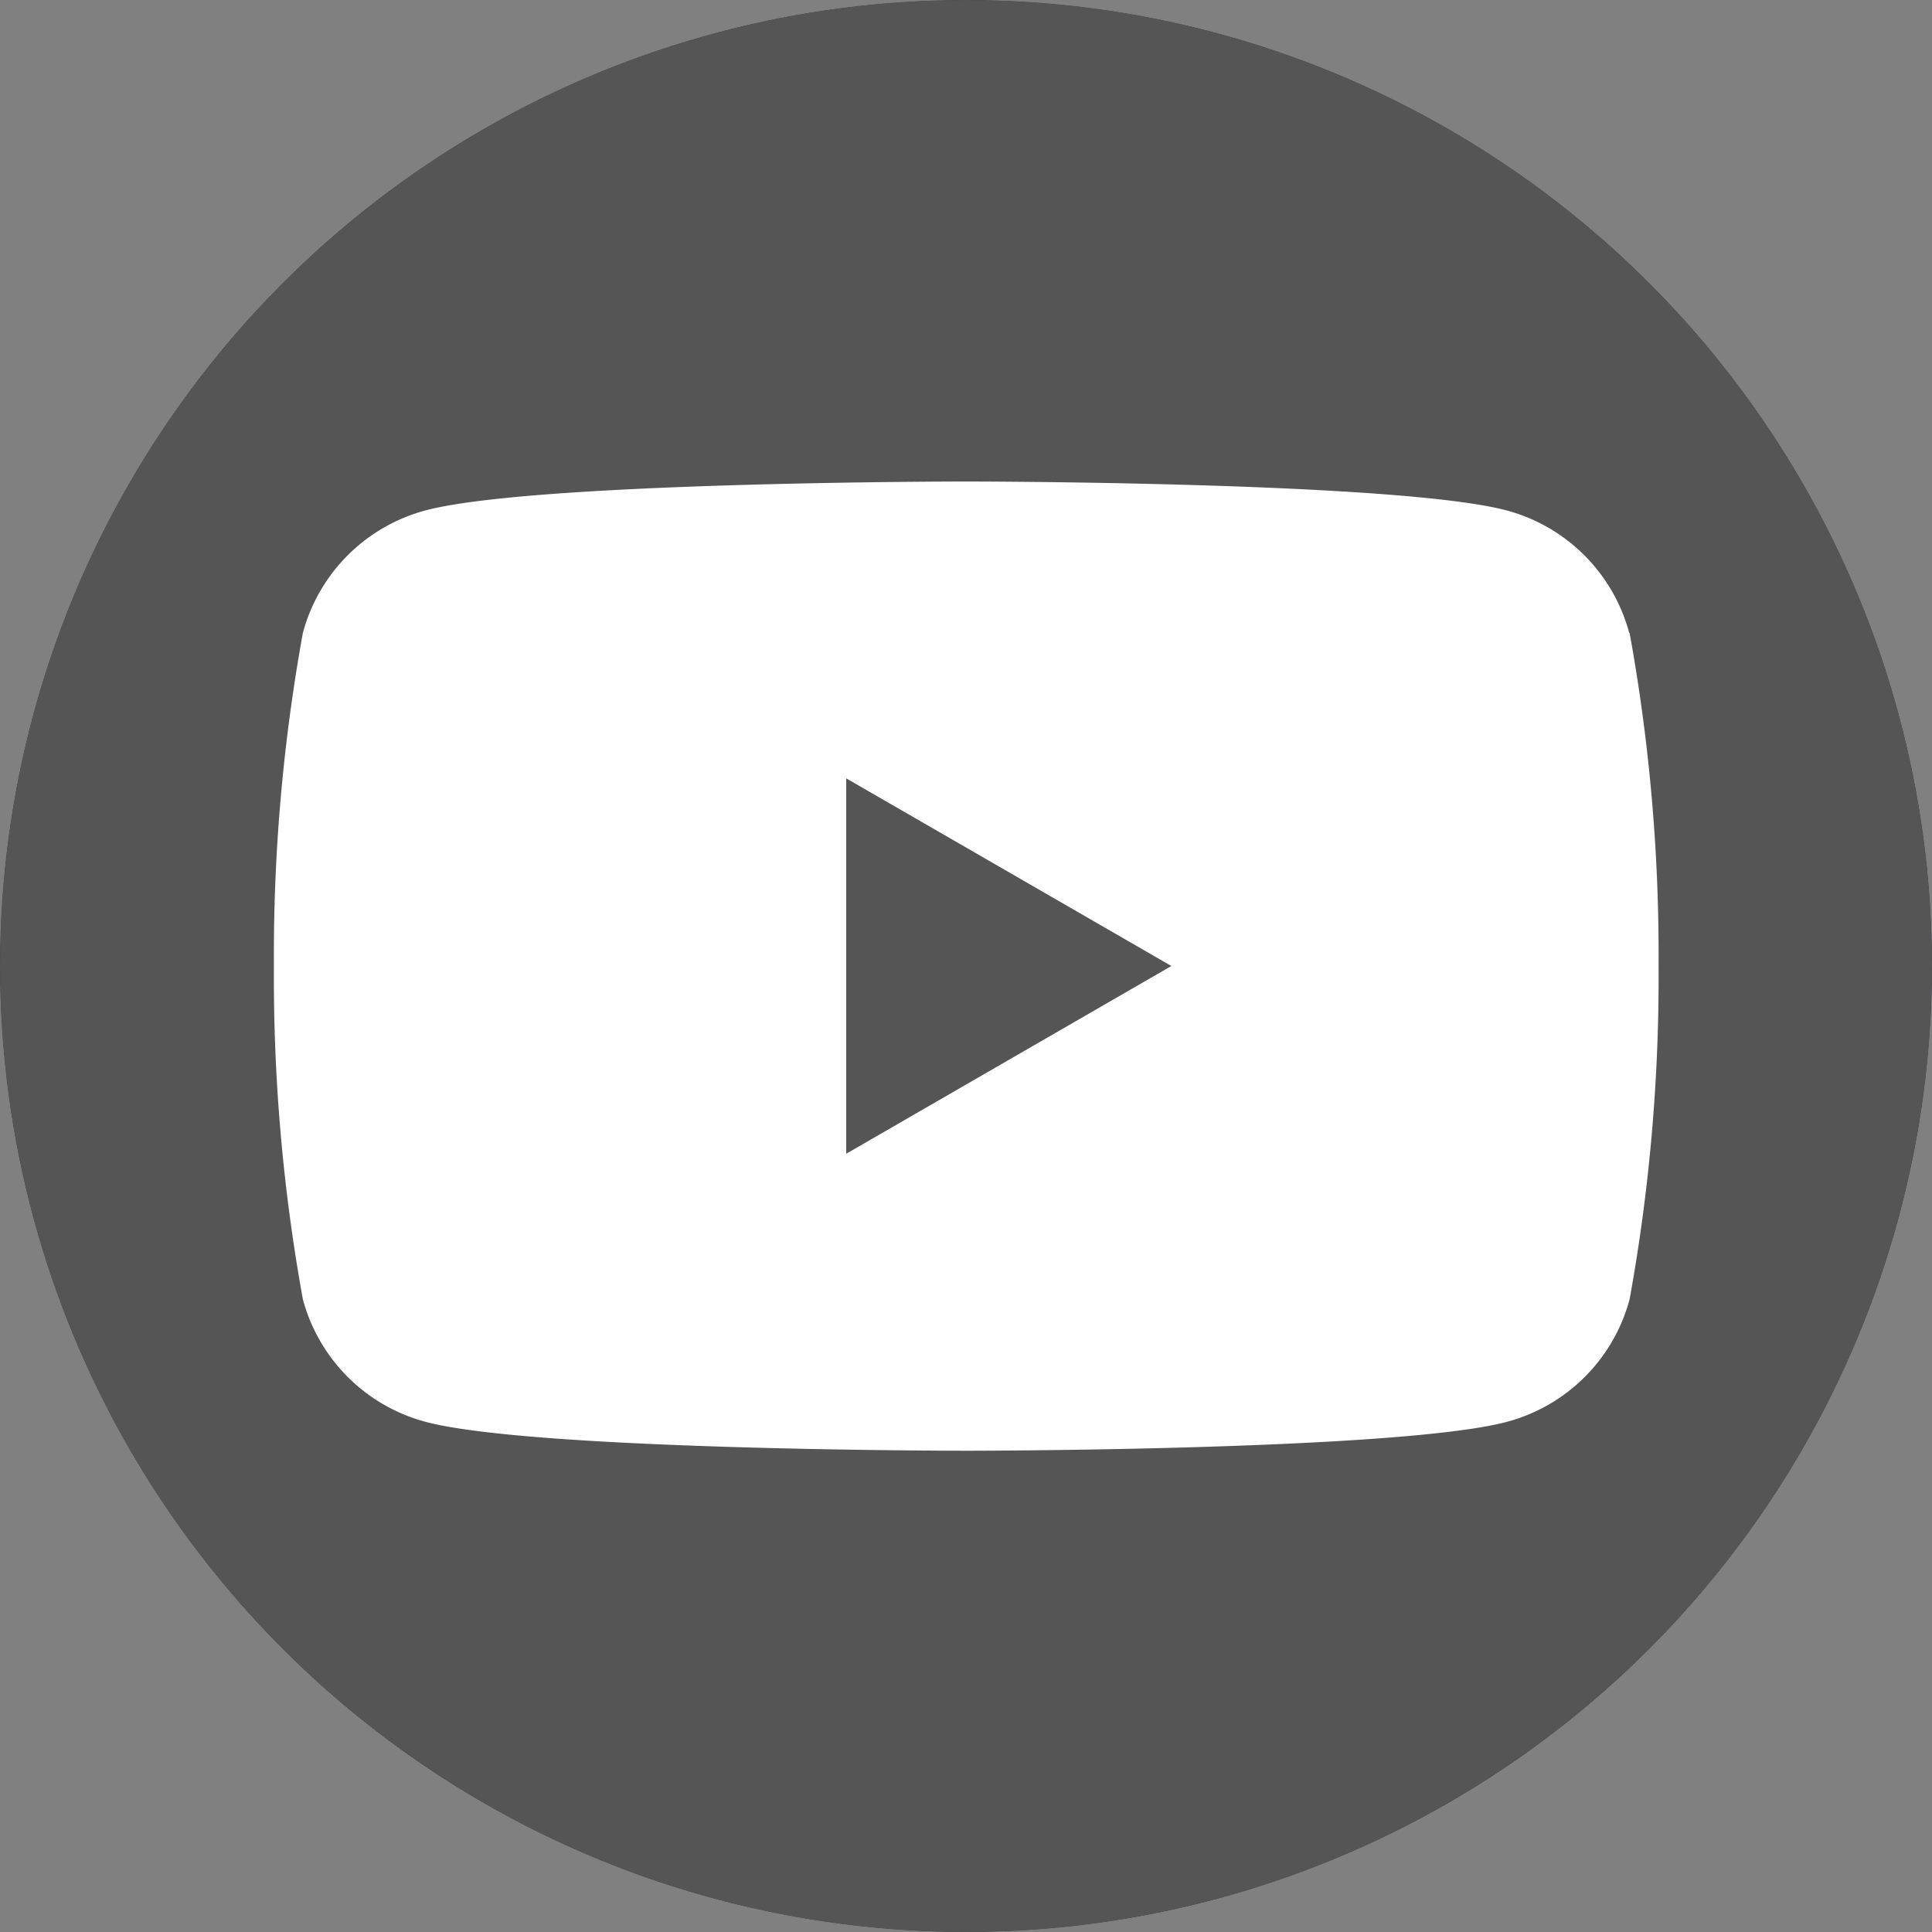
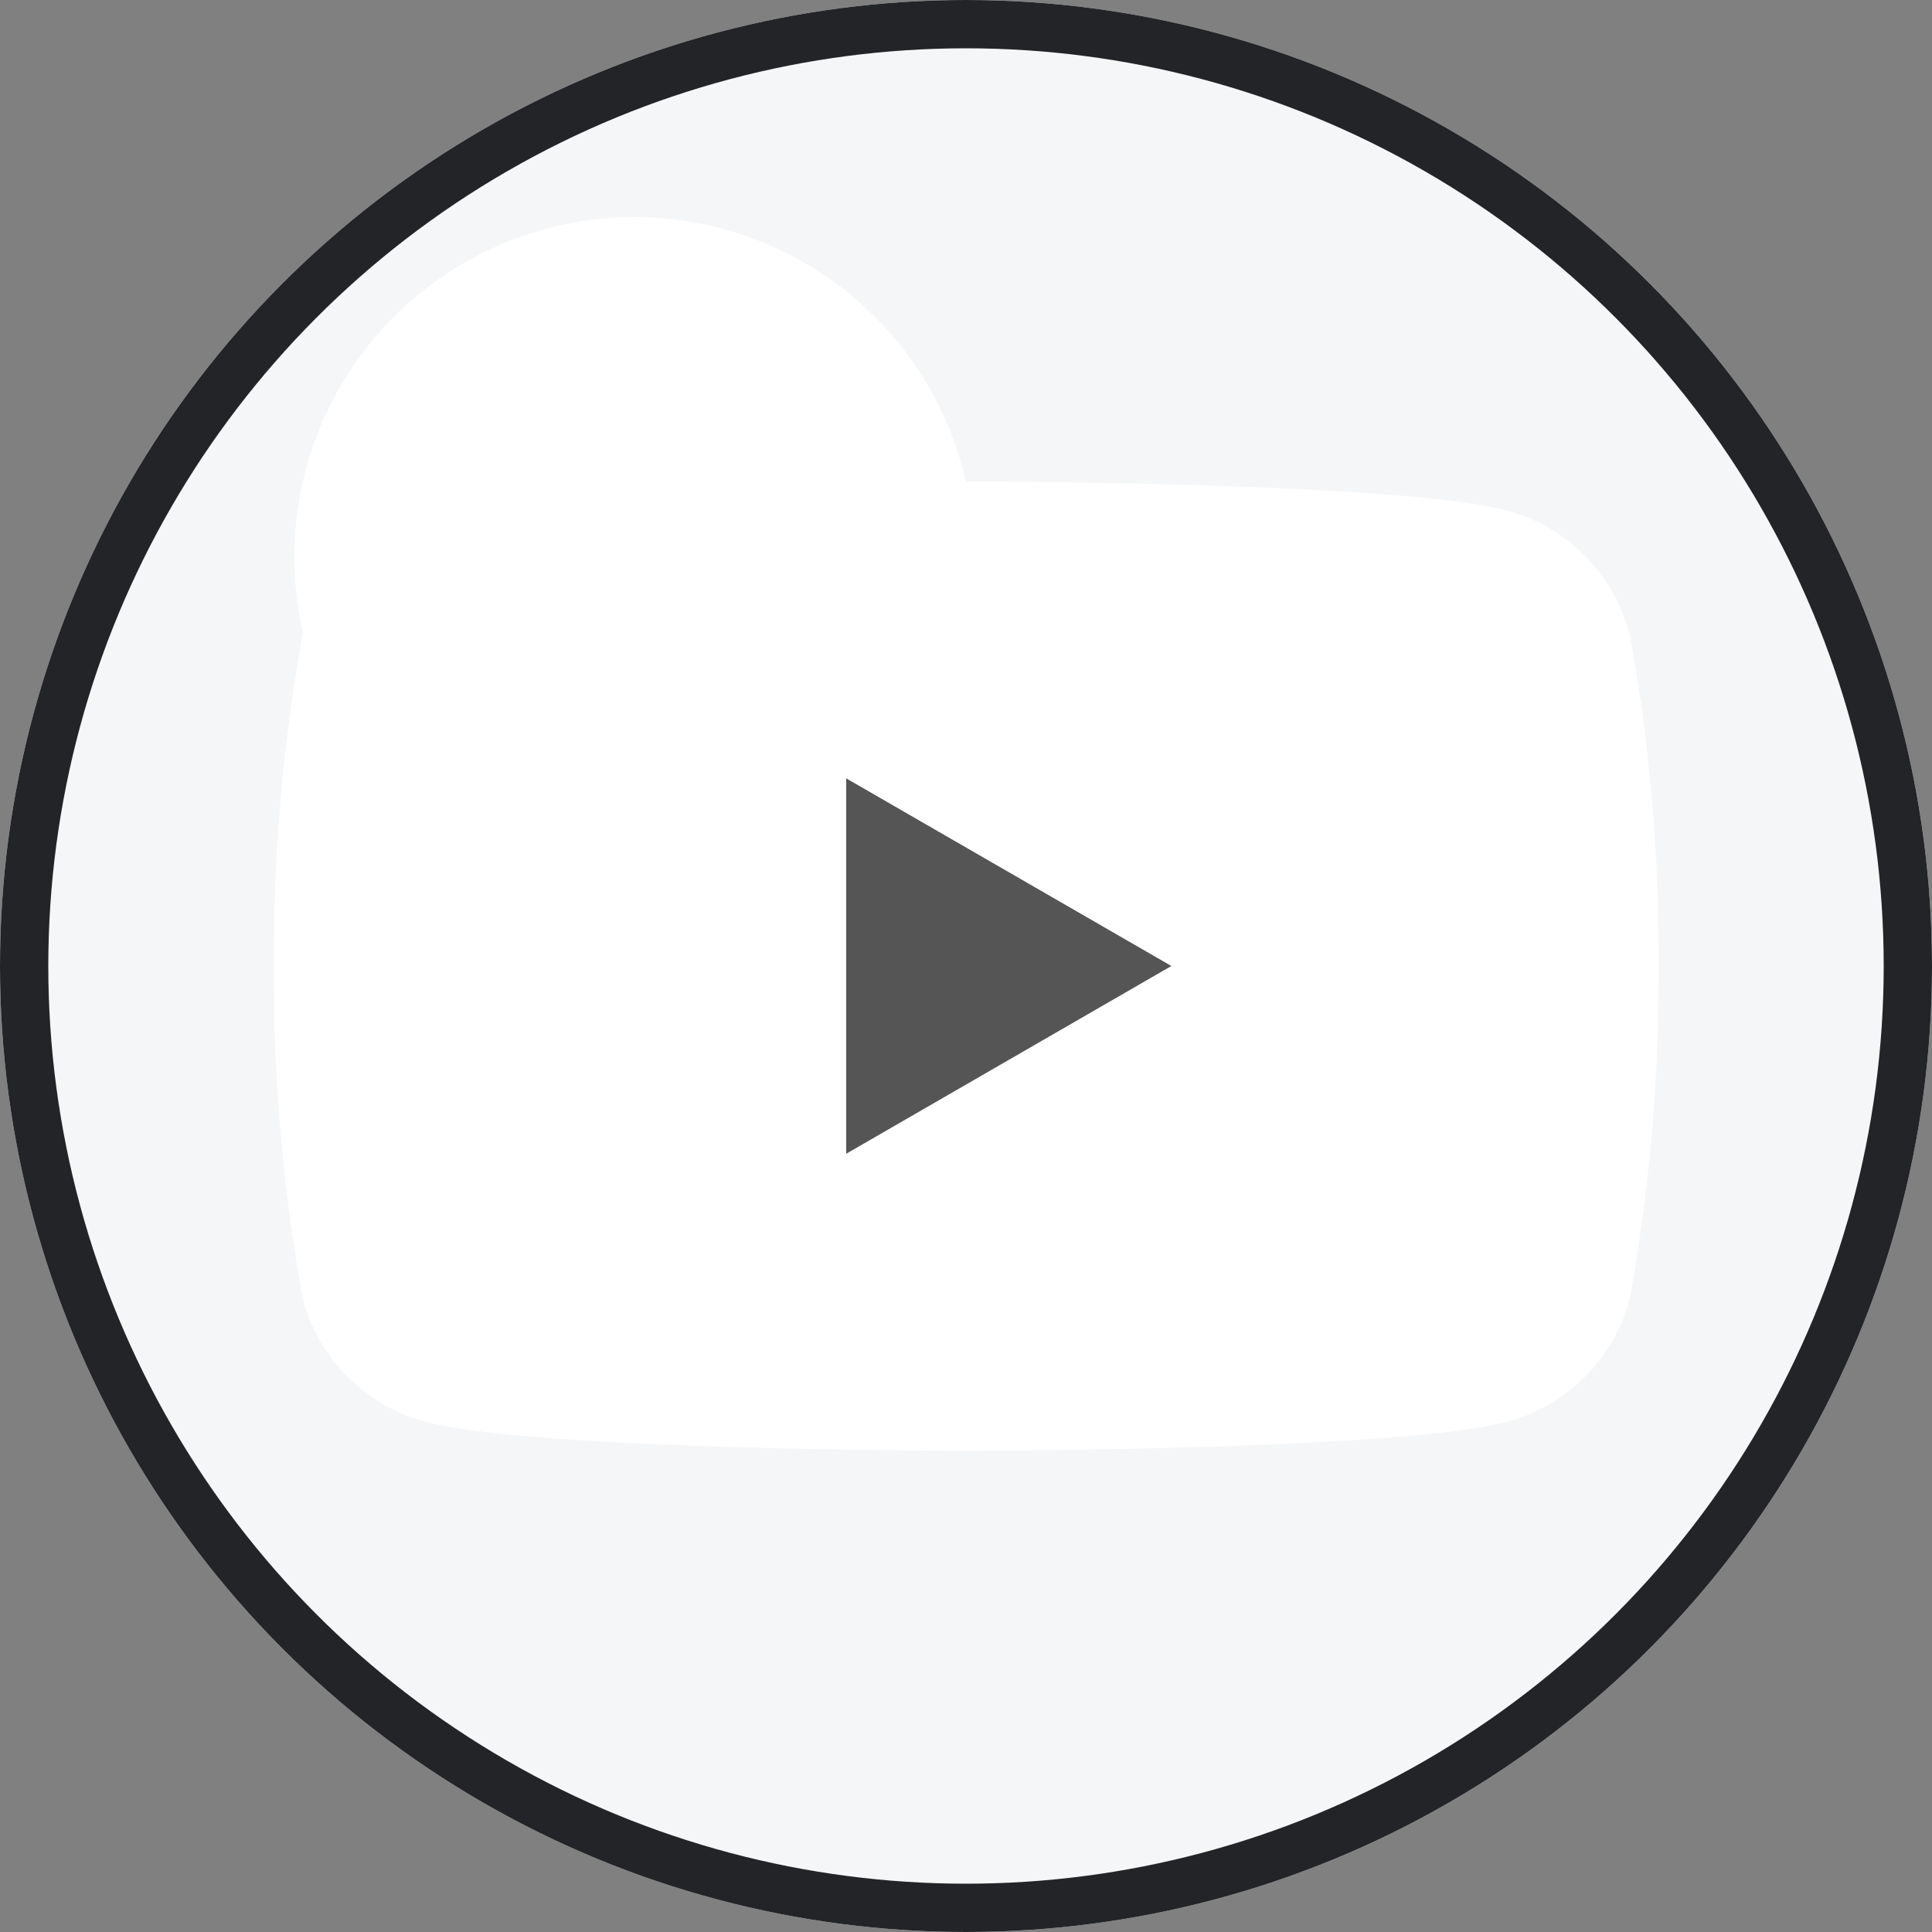
<svg xmlns="http://www.w3.org/2000/svg" id="icon" width="40" height="40" viewBox="0 0 40 40">
  <rect x="0" y="0" width="40" height="40" fill="#808080" stroke="none" />
  <g id="楕円形_50" data-name="楕円形 50" fill="#f5f6f7" stroke="#222427" stroke-width="1">
    <circle cx="20" cy="20" r="20" stroke="none" />
    <circle cx="20" cy="20" r="19.5" fill="none" />
  </g>
-   <circle id="楕円形_56" data-name="楕円形 56" cx="20" cy="20" r="20" fill="#555" />
  <g id="グループ_5935" data-name="グループ 5935" transform="translate(5.671 9.969)">
-     <path id="パス_84150" data-name="パス 84150" d="M28.06,3.133A3.589,3.589,0,0,0,25.526.6c-2.235-.6-11.2-.6-11.2-.6S5.368,0,3.133.6A3.589,3.589,0,0,0,.6,3.133a37.3,37.3,0,0,0-.6,6.9,37.3,37.3,0,0,0,.6,6.9,3.589,3.589,0,0,0,2.534,2.534c2.235.6,11.2.6,11.2.6s8.962,0,11.2-.6a3.589,3.589,0,0,0,2.534-2.534,37.287,37.287,0,0,0,.6-6.9,37.289,37.289,0,0,0-.6-6.9" transform="translate(0 0)" fill="#fff" />
+     <path id="パス_84150" data-name="パス 84150" d="M28.06,3.133A3.589,3.589,0,0,0,25.526.6c-2.235-.6-11.2-.6-11.2-.6A3.589,3.589,0,0,0,.6,3.133a37.3,37.3,0,0,0-.6,6.9,37.3,37.3,0,0,0,.6,6.9,3.589,3.589,0,0,0,2.534,2.534c2.235.6,11.2.6,11.2.6s8.962,0,11.2-.6a3.589,3.589,0,0,0,2.534-2.534,37.287,37.287,0,0,0,.6-6.9,37.289,37.289,0,0,0-.6-6.9" transform="translate(0 0)" fill="#fff" />
    <path id="パス_84151" data-name="パス 84151" d="M48.594,32.072l6.732-3.887L48.594,24.3Z" transform="translate(-36.745 -18.154)" fill="#555" />
  </g>
</svg>